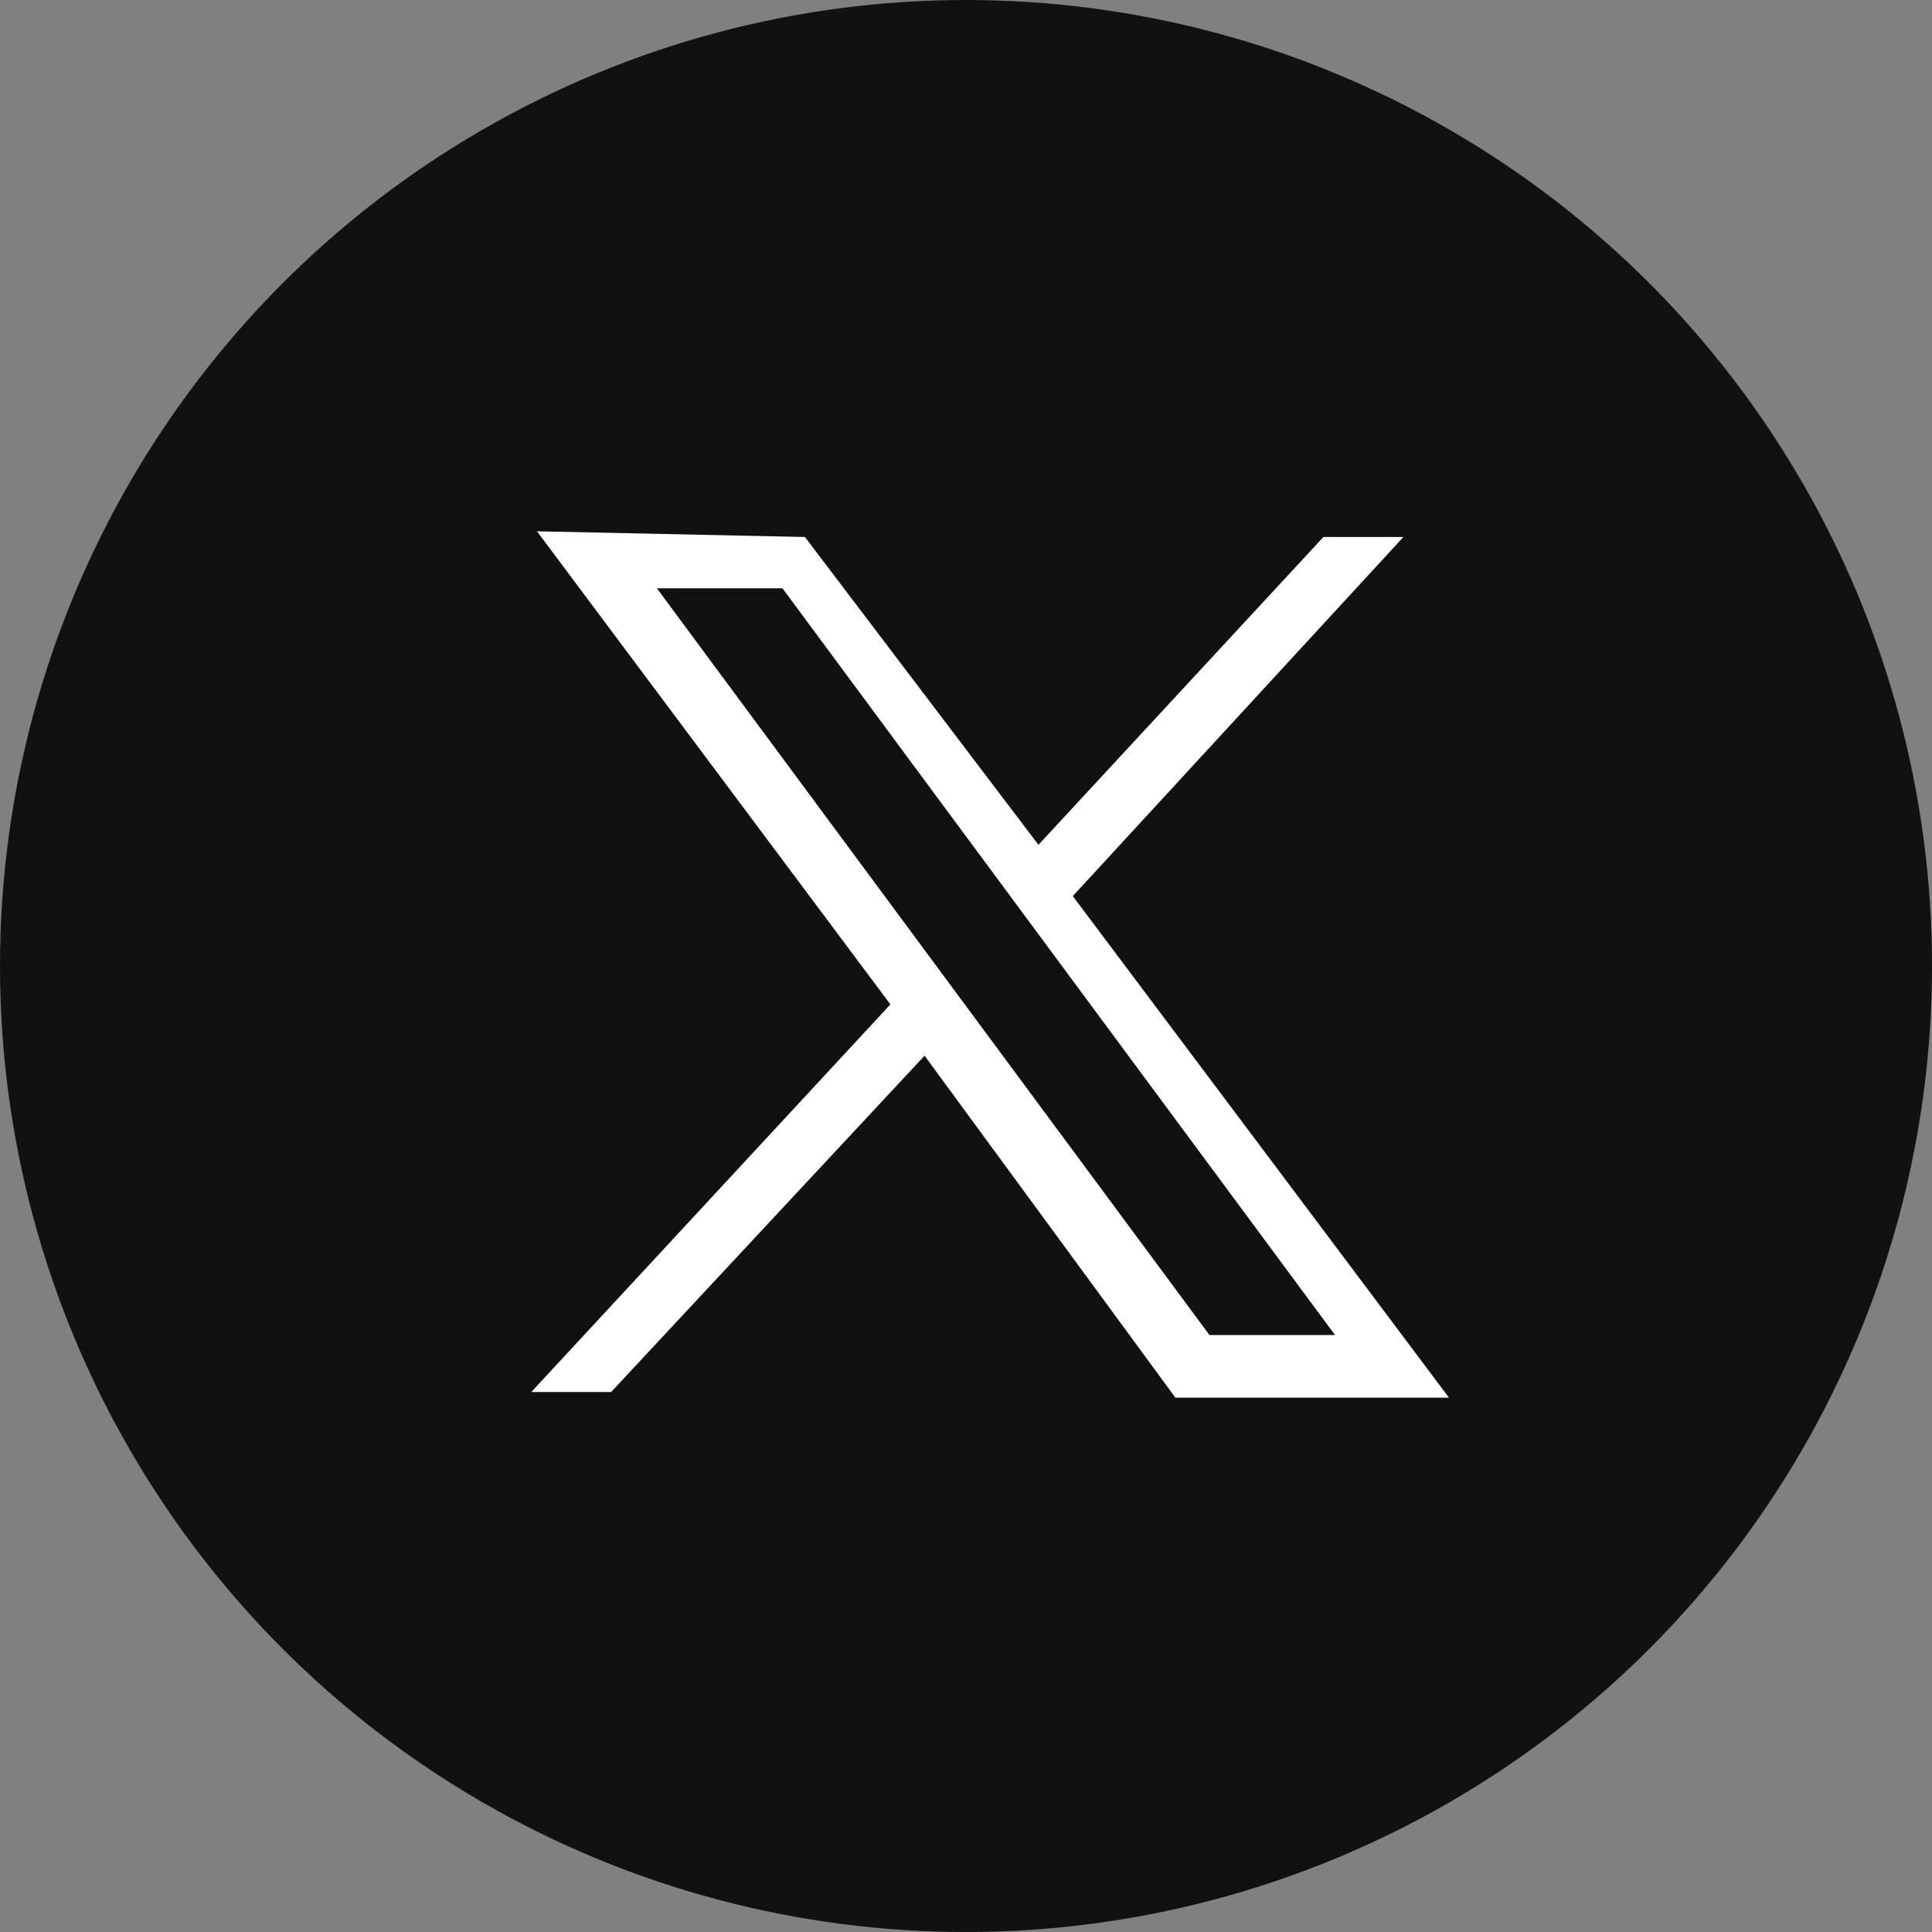
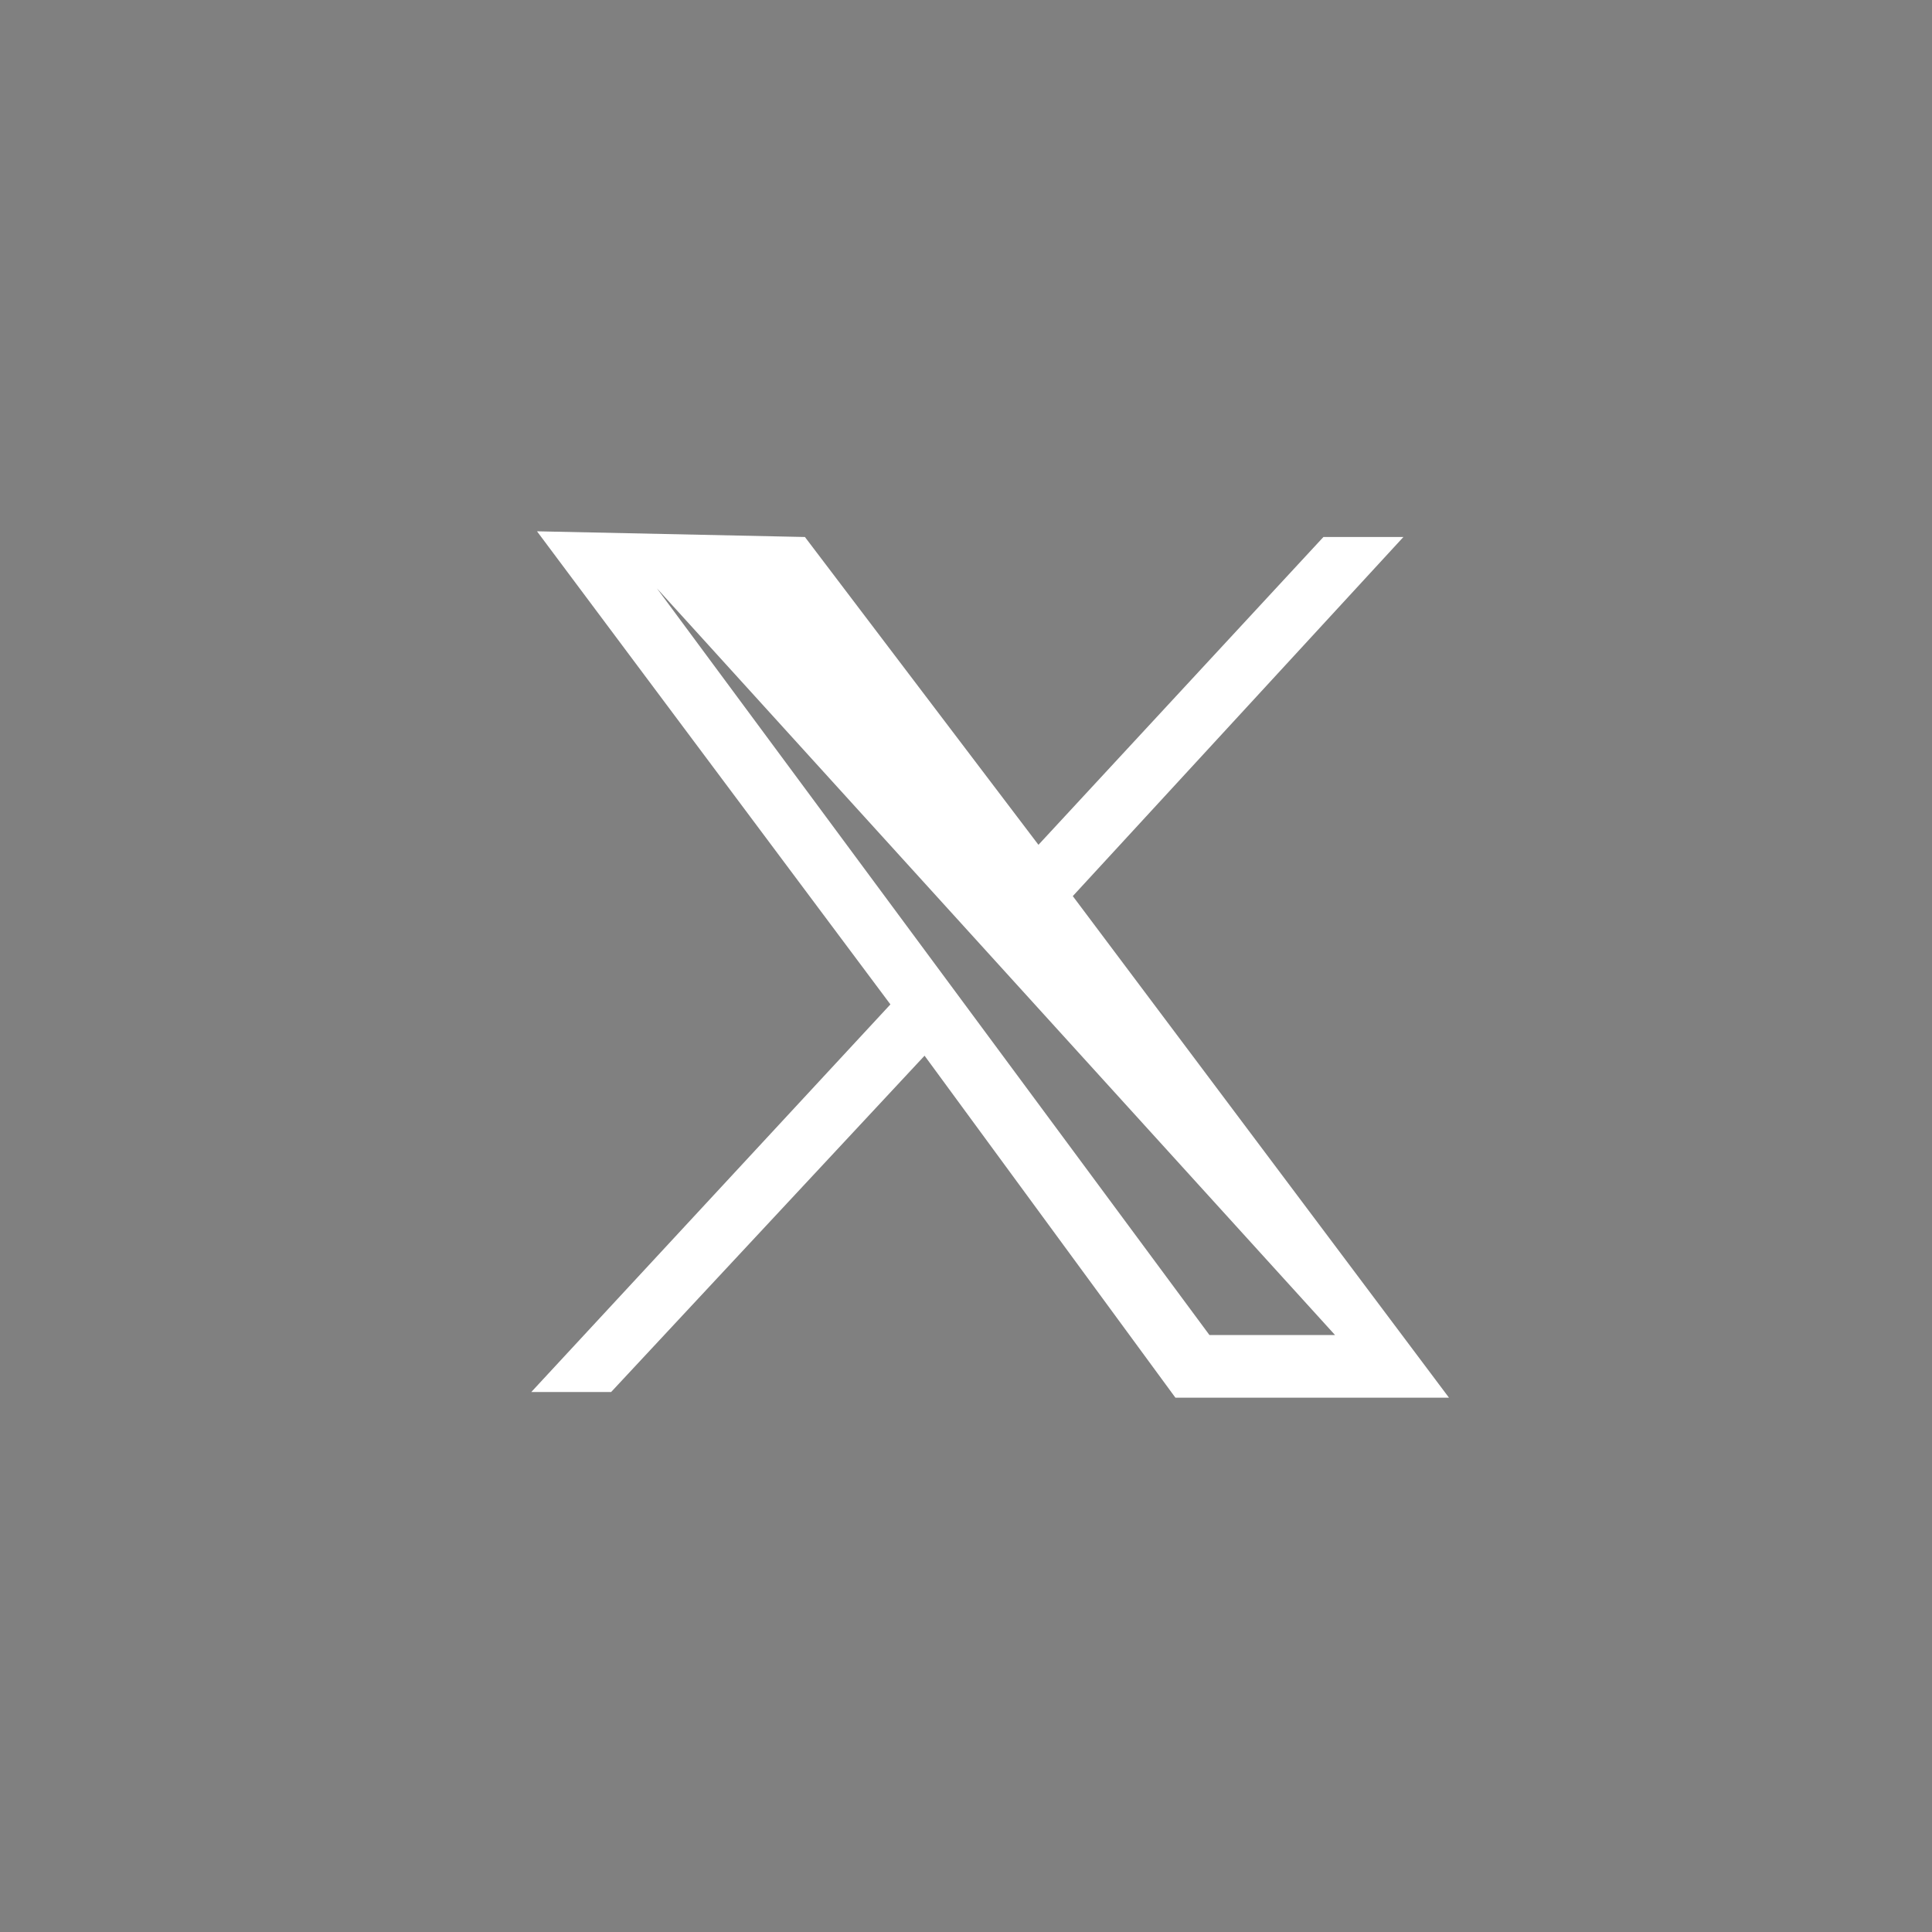
<svg xmlns="http://www.w3.org/2000/svg" width="40" height="40" viewBox="0 0 40 40">
  <rect x="0" y="0" width="40" height="40" fill="#808080" stroke="none" />
  <g id="icon__sns__x" transform="translate(-162 -8314.676)">
-     <circle id="楕円形_11" data-name="楕円形 11" cx="20" cy="20" r="20" transform="translate(162 8314.676)" fill="#111" />
-     <path id="パス_3545" data-name="パス 3545" d="M2.6,1.18h2.6L16.64,16.64h-2.6ZM.118,0,7.435,9.795,0,17.82H1.653l6.489-6.963,5.194,7.081H19L11.211,7.553,18.056.118H16.4L10.5,6.491,5.665.118Z" transform="translate(173 8325.676)" fill="#fff" />
+     <path id="パス_3545" data-name="パス 3545" d="M2.6,1.18L16.64,16.64h-2.6ZM.118,0,7.435,9.795,0,17.82H1.653l6.489-6.963,5.194,7.081H19L11.211,7.553,18.056.118H16.4L10.5,6.491,5.665.118Z" transform="translate(173 8325.676)" fill="#fff" />
  </g>
</svg>